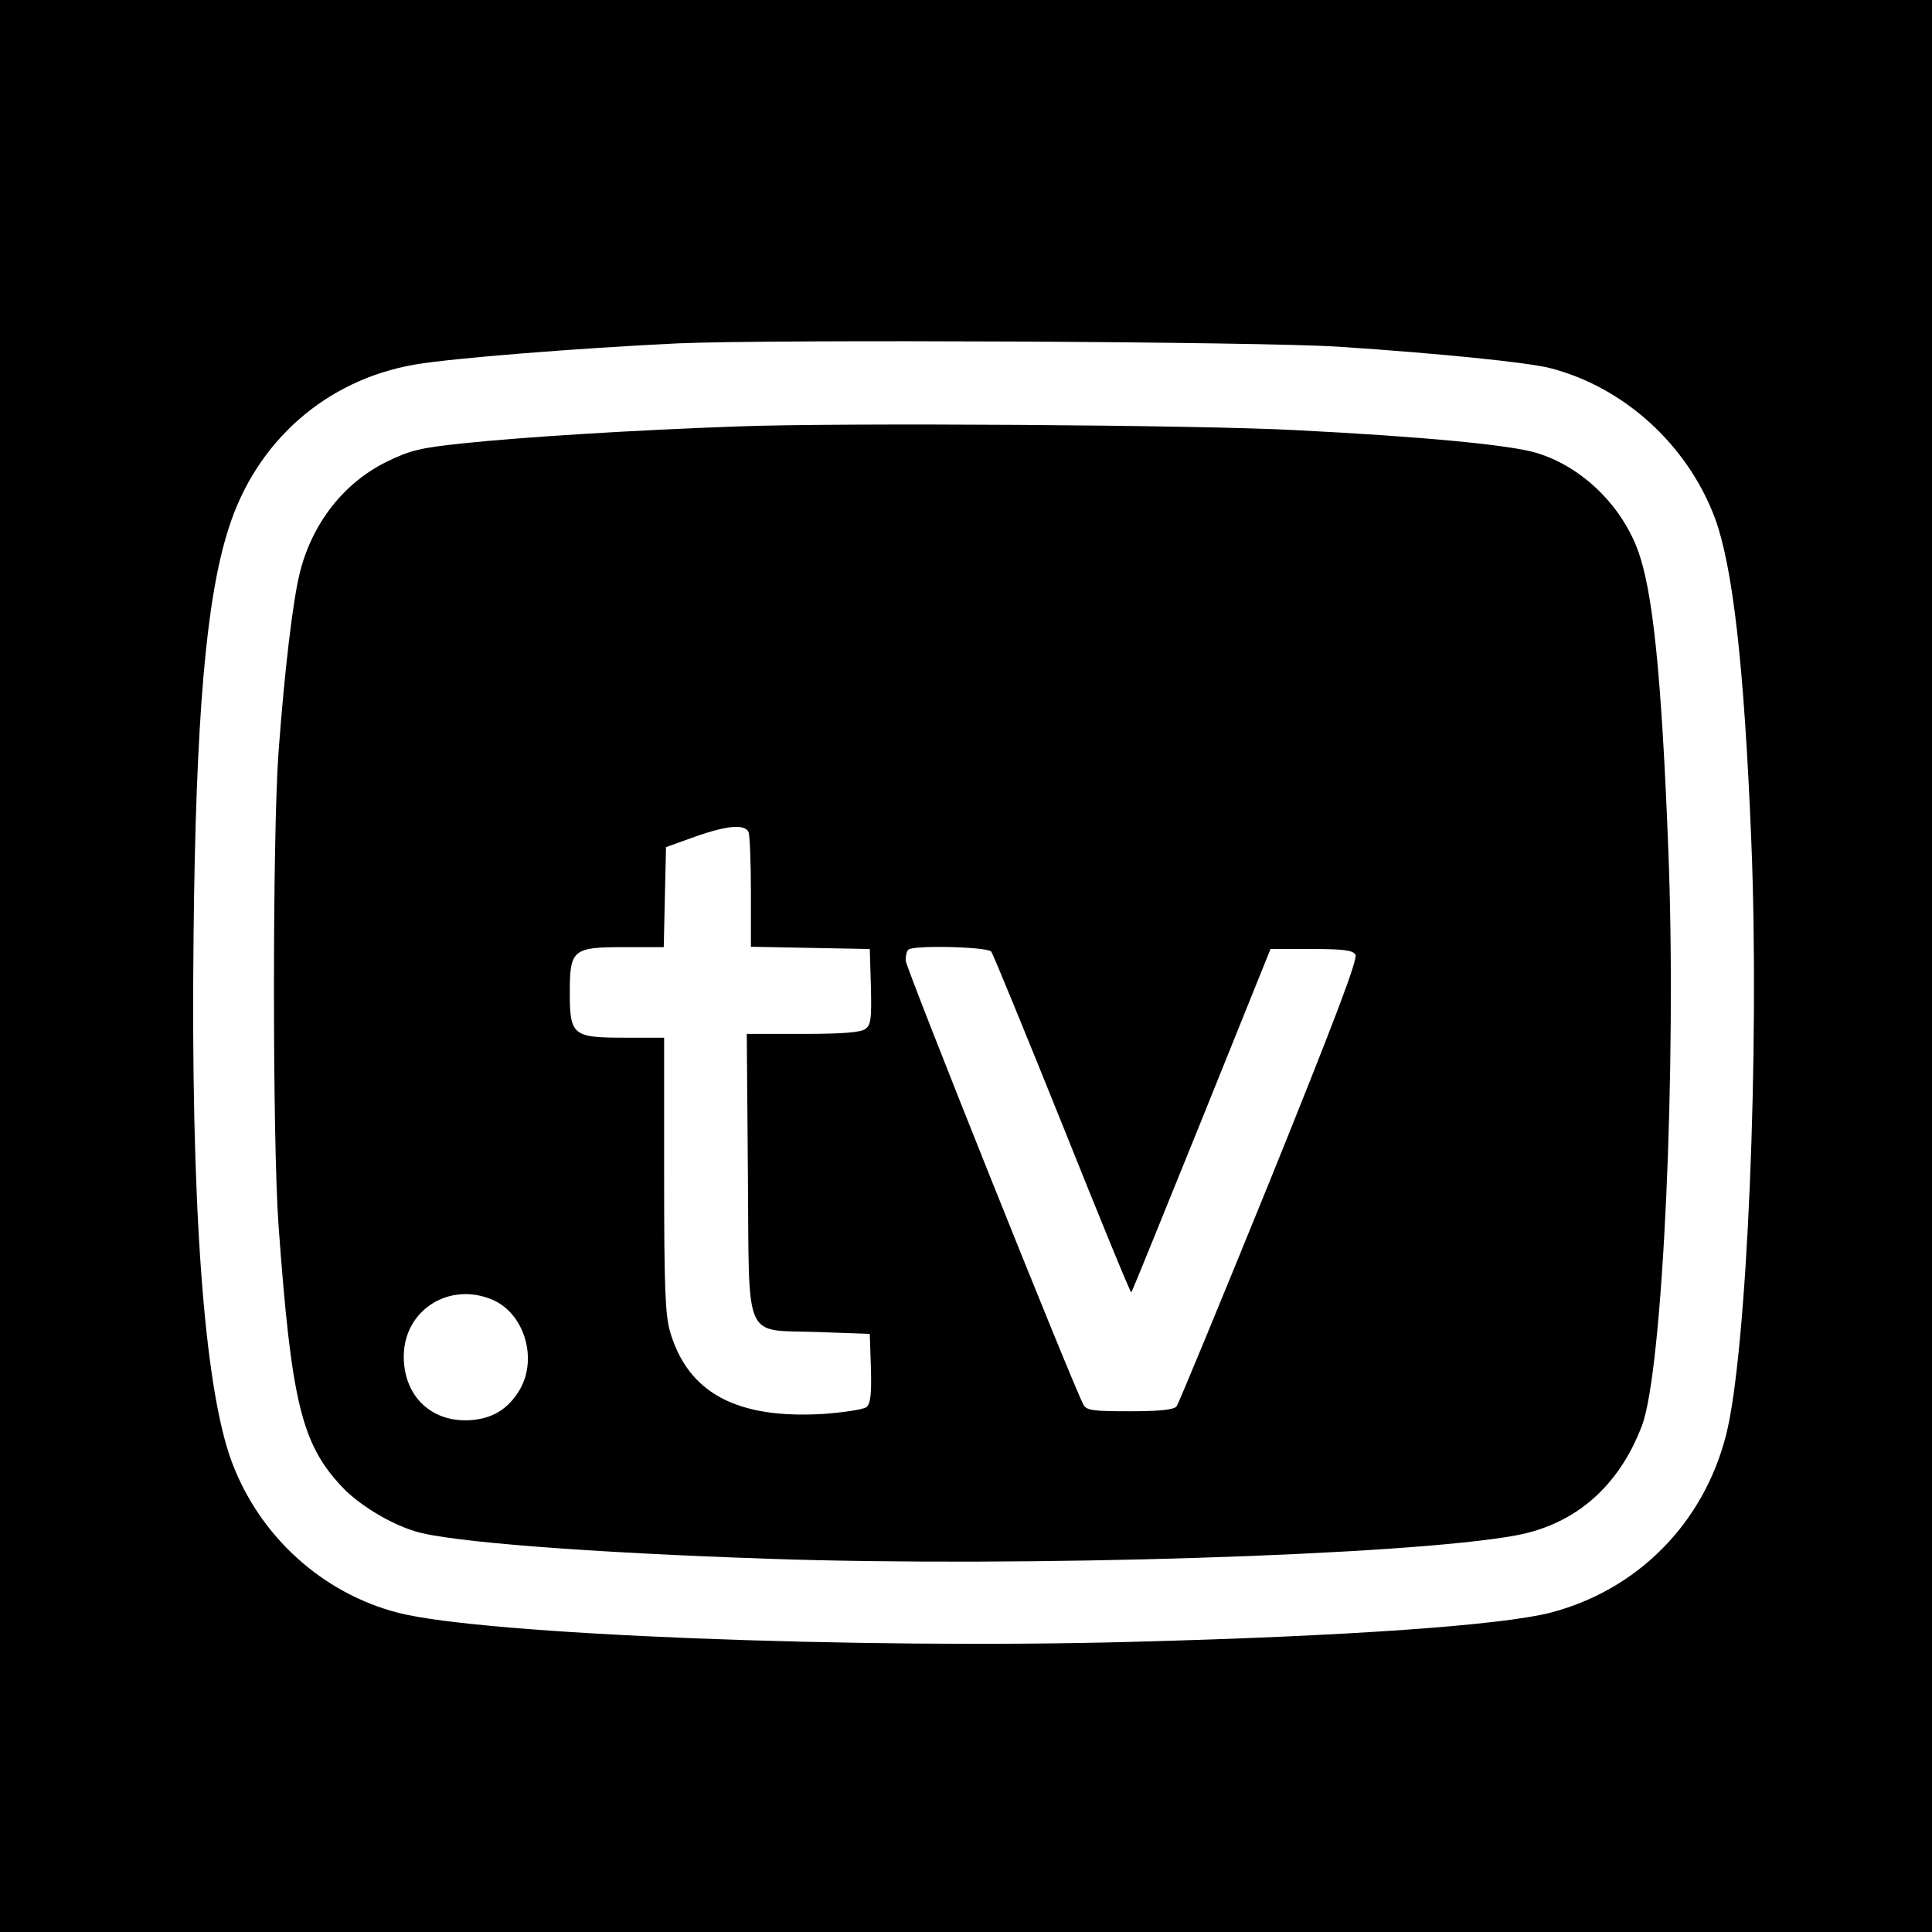
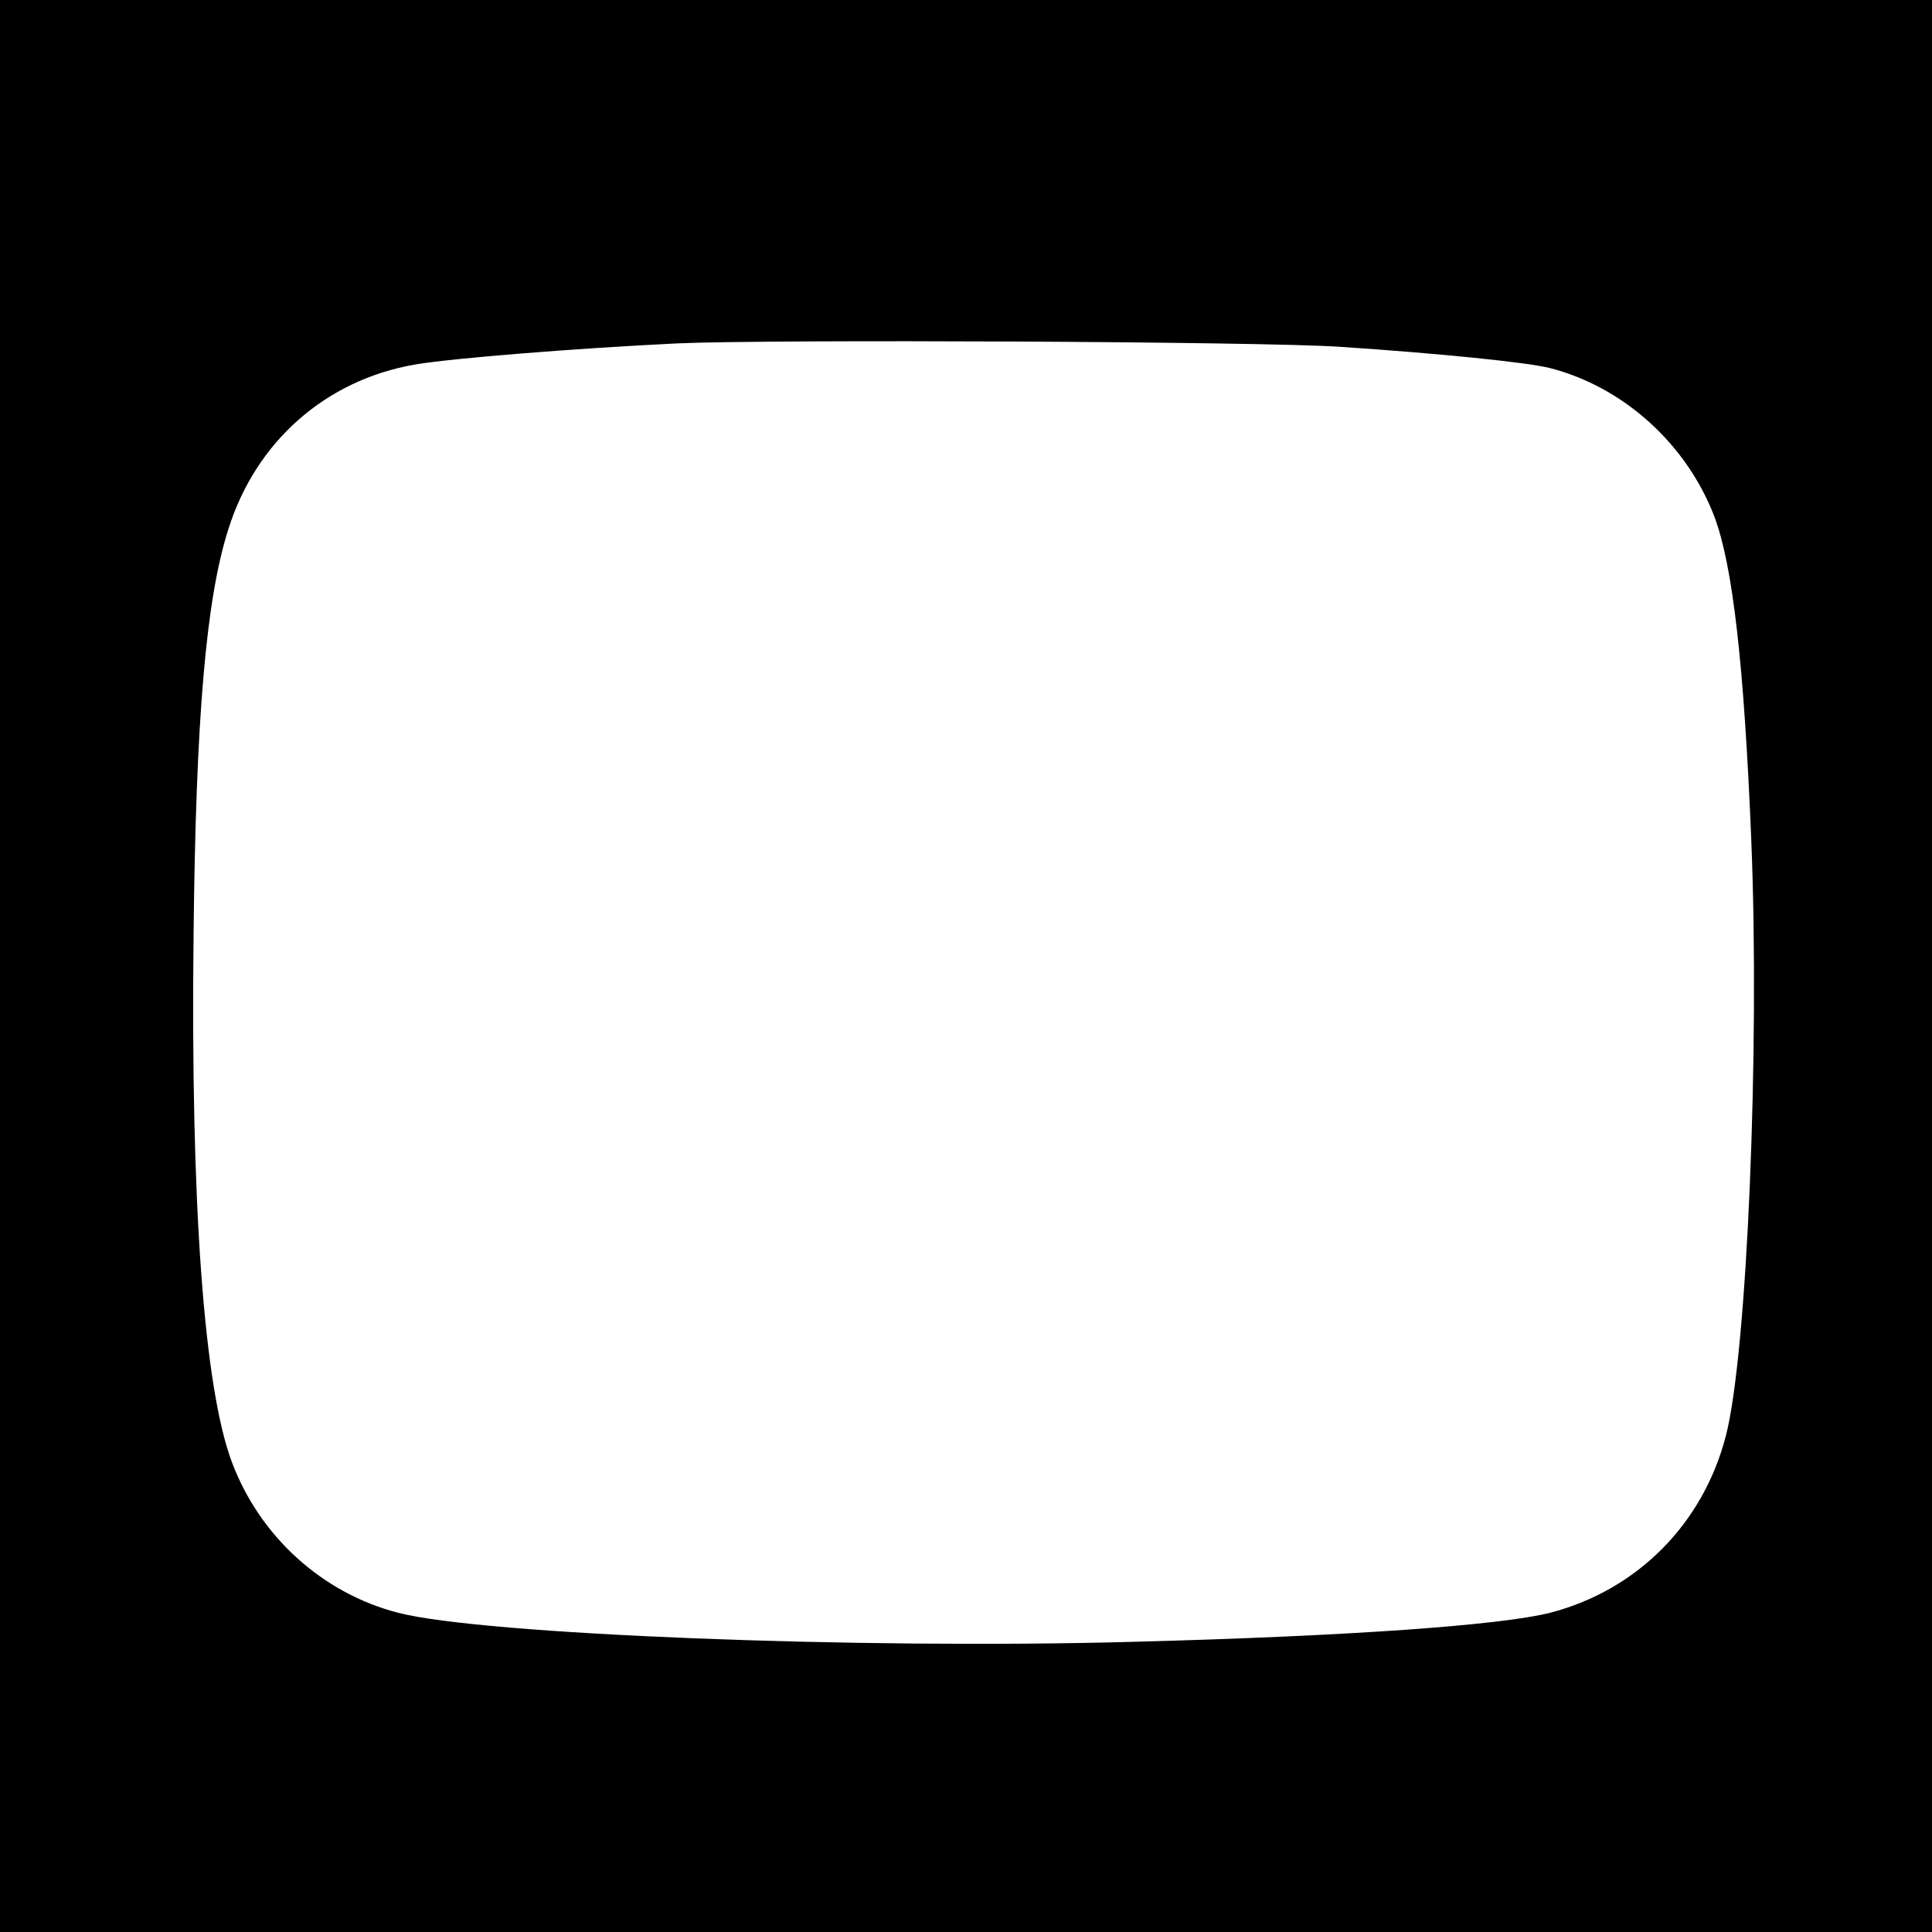
<svg xmlns="http://www.w3.org/2000/svg" version="1.0" width="512pt" height="512pt" viewBox="0 0 512 512" preserveAspectRatio="xMidYMid meet">
  <g transform="translate(0,512) scale(0.1,-0.1)" fill="#000000" stroke="none">
    <path d="M0 2560 l0 -2560 2560 0 2560 0 0 2560 0 2560 -2560 0 -2560 0 0 -2560z m3550 1641 c270 -18 494 -41 556 -56 197 -50 365 -203 438 -396 48 -129 78 -390 97 -854 23 -557 -11 -1362 -67 -1579 -60 -234 -235 -410 -466 -470 -130 -33 -532 -62 -1106 -77 -724 -20 -1723 19 -1947 77 -201 52 -366 202 -440 398 -75 198 -110 690 -102 1399 6 576 33 889 92 1074 73 233 258 396 495 437 100 17 428 43 695 56 253 11 1547 5 1755 -9z" />
-     <path d="M1957 3990 c-281 -10 -568 -28 -731 -45 -113 -12 -138 -18 -202 -49 -113 -56 -196 -162 -229 -292 -19 -75 -41 -262 -57 -479 -16 -222 -16 -1026 0 -1250 34 -470 61 -581 168 -695 44 -47 127 -98 194 -118 87 -28 464 -57 940 -73 667 -23 1691 9 1977 62 158 29 273 130 334 290 56 145 93 960 70 1533 -18 460 -41 682 -81 789 -45 121 -151 222 -269 257 -70 21 -301 43 -636 60 -256 14 -1208 20 -1478 10z m27 -1076 c3 -9 6 -80 6 -160 l0 -143 158 -3 157 -3 3 -100 c2 -85 0 -102 -15 -112 -12 -9 -61 -13 -165 -13 l-149 0 3 -370 c4 -454 -15 -413 186 -420 l137 -5 3 -91 c2 -69 -1 -94 -12 -103 -7 -6 -59 -14 -113 -18 -230 -14 -359 55 -407 217 -13 45 -16 113 -16 417 l0 363 -105 0 c-137 0 -145 6 -145 120 0 114 8 120 145 120 l104 0 3 133 3 132 75 27 c87 31 135 35 144 12z m643 -316 c5 -7 90 -214 189 -460 98 -245 180 -445 182 -443 2 1 85 207 186 456 l183 454 108 0 c85 0 110 -3 117 -15 7 -11 -54 -172 -227 -600 -131 -322 -242 -591 -247 -597 -7 -9 -45 -13 -124 -13 -98 0 -115 2 -123 18 -29 54 -471 1158 -471 1177 0 12 3 25 7 28 12 13 210 8 220 -5z m-1323 -922 c84 -35 121 -153 75 -236 -32 -56 -78 -83 -144 -84 -97 -1 -165 68 -165 169 0 122 119 199 234 151z" />
  </g>
</svg>